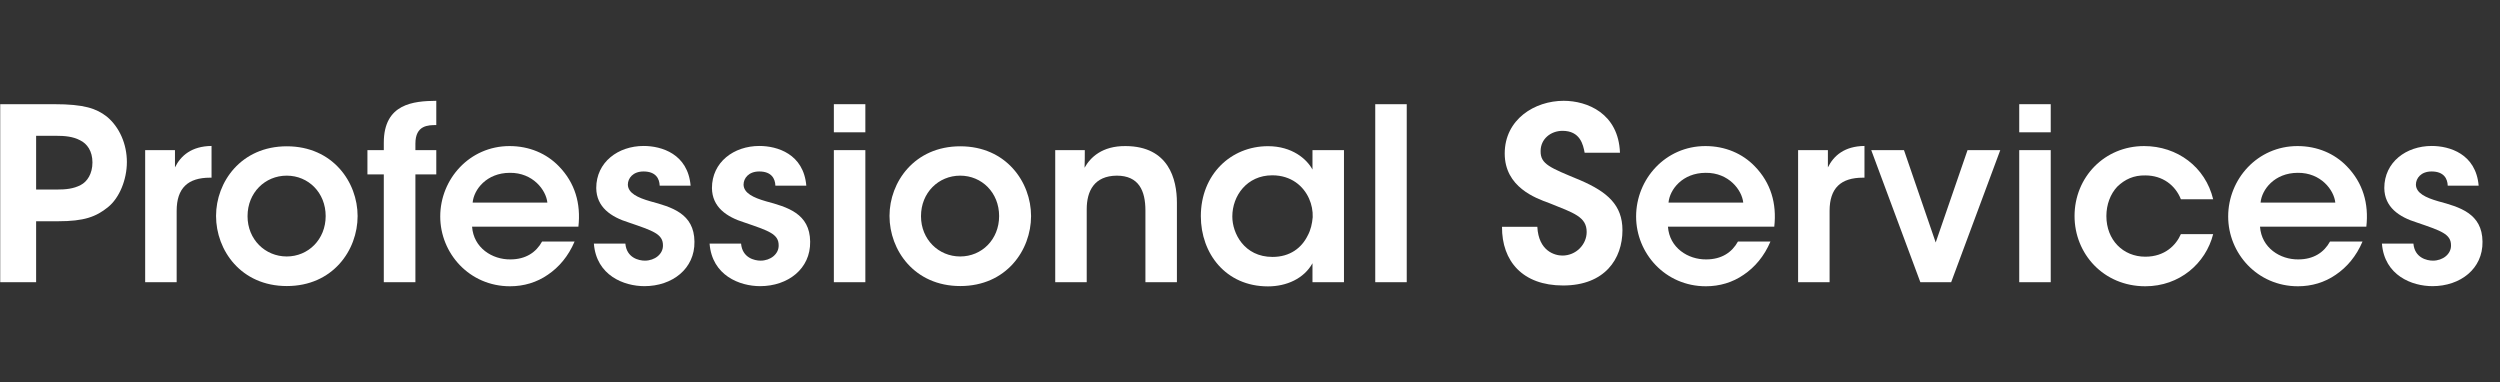
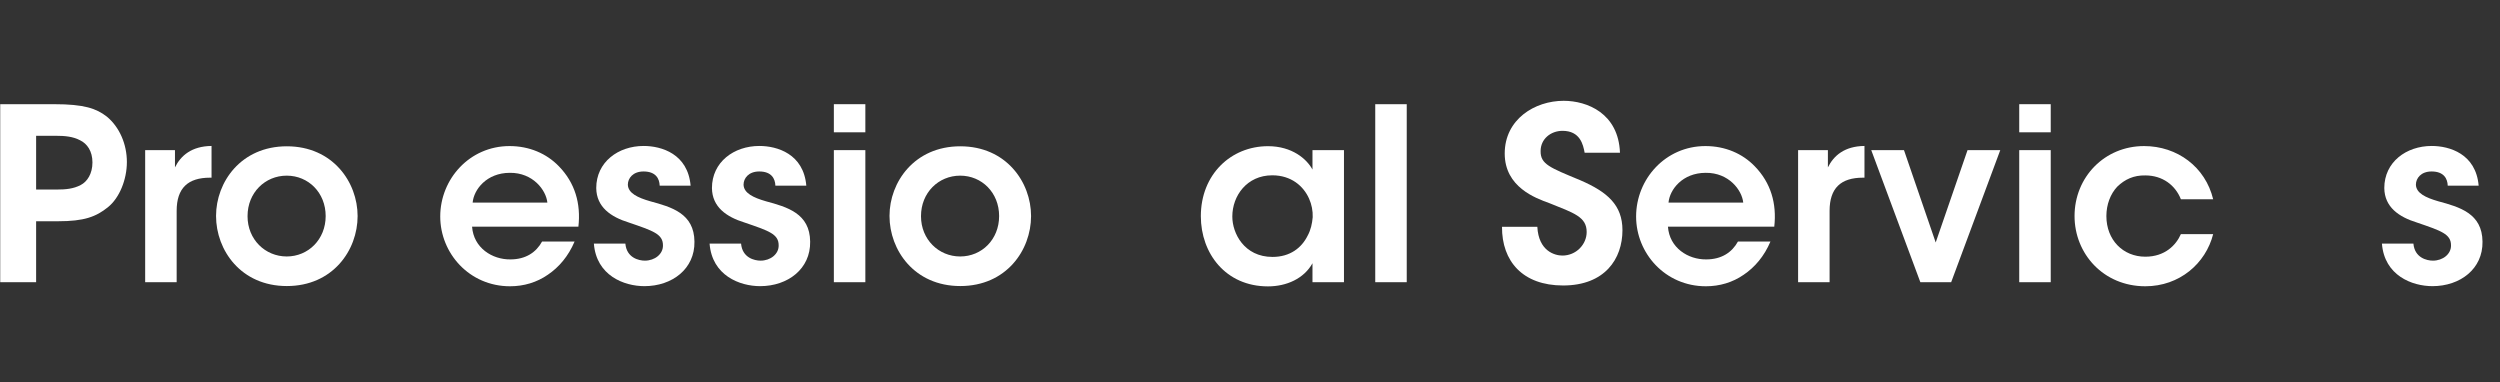
<svg xmlns="http://www.w3.org/2000/svg" version="1.1" id="log_symmetry_new" x="0px" y="0px" viewBox="0 0 2214.7 338.6" style="enable-background:new 0 0 2214.7 338.6;" xml:space="preserve">
  <rect x="0" y="0" width="2214.7" height="338.6" fill="#333333" stroke="none" />
  <style type="text/css">
	.st0{fill:#FFFFFF;}
</style>
  <g>
    <path class="st0" d="M48,92.3c26.6,0,37.3,3.8,46.5,10.9c11.5,9.4,17.9,24.7,17.9,40.3s-6.6,31.8-16.6,39.9   c-10.7,8.7-21.3,12.6-44.3,12.6H32V250H0.2V92.3H48z M32,167.9h18.8c7.2,0,14.3-0.6,20.7-4c5.8-3,10.4-10,10.4-20   s-4.7-16.6-10.9-19.6c-6.4-3.4-13.6-4-21.5-4H32V167.9z" />
    <path class="st0" d="M128.5,133H155v15.3c5.1-10.4,14.7-18.8,32.4-19v28.1h-1.3c-19.6,0-29.6,9.2-29.6,29.4V250h-27.9V133z" />
    <path class="st0" d="M191.4,191.2c0-29.8,22-61.6,62.7-61.6s62.7,31.8,62.7,61.8c0,30.3-22,62-62.7,62s-62.7-31.8-62.7-62V191.2z    M219.3,191.6c0,20.5,15.6,35.6,34.7,35.6s34.5-15.1,34.5-35.8s-15.3-35.8-34.5-35.8s-34.7,15.1-34.7,35.8V191.6z" />
-     <path class="st0" d="M340,154.5h-14.5V133H340v-6.6c0-34.7,26.4-36.9,46.5-37.1v21.5c-7,0-18.5,0-18.5,16.4v5.8h18.5v21.5h-18.5   V250H340V154.5z" />
    <path class="st0" d="M418.2,200.8c1.3,18.8,17.9,29.2,33.9,29c13.6,0,22.8-6.2,28.1-15.8H509c-5.5,13-13.9,22.8-23.7,29.4   c-9.8,6.8-21.3,10.2-33.5,10.2c-36,0-61.8-29.2-61.8-61.8c0-33.2,26-62.4,61.4-62.4c17.5,0,32.8,6.6,43.7,17.9   c14.3,14.7,19.6,33,17.3,53.5H418.2z M484.9,179.5c-1.1-11.1-12.8-26.6-33.2-26.4c-20.7,0-32,14.9-33,26.4H484.9z" />
    <path class="st0" d="M584.4,164.5c-0.2-6.2-3.4-12.6-14.3-12.6c-9.4,0-13.9,6-13.9,11.7c0.2,7.5,8.7,11.5,19.8,14.7   c18.8,5.1,39,10.7,39.2,35.8c0.4,24.1-19.8,39.4-44.3,39.4c-18.1,0-42.6-9.4-44.8-37.7h27.9c1.1,12.6,11.9,15.1,17.3,15.1   c8.7,0,16.2-5.8,16-13.6c0-10-8.7-12.8-30.3-20.2c-15.8-4.9-28.6-13.6-28.8-30.5c0-23,19.4-37.3,42-37.3c15.8,0,39.2,7,41.6,35.2   H584.4z" />
    <path class="st0" d="M686.9,164.5c-0.2-6.2-3.4-12.6-14.3-12.6c-9.4,0-13.9,6-13.9,11.7c0.2,7.5,8.7,11.5,19.8,14.7   c18.8,5.1,39,10.7,39.2,35.8c0.4,24.1-19.8,39.4-44.3,39.4c-18.1,0-42.6-9.4-44.8-37.7h27.9c1.1,12.6,11.9,15.1,17.3,15.1   c8.7,0,16.2-5.8,16-13.6c0-10-8.7-12.8-30.3-20.2c-15.8-4.9-28.6-13.6-28.8-30.5c0-23,19.4-37.3,42-37.3c15.8,0,39.2,7,41.6,35.2   H686.9z" />
    <path class="st0" d="M738.7,92.3h27.9v24.9h-27.9V92.3z M738.7,133h27.9v117h-27.9V133z" />
    <path class="st0" d="M788,191.2c0-29.8,22-61.6,62.7-61.6c40.7,0,62.7,31.8,62.7,61.8c0,30.3-22,62-62.7,62   c-40.7,0-62.7-31.8-62.7-62V191.2z M815.9,191.6c0,20.5,15.6,35.6,34.7,35.6c19.2,0,34.5-15.1,34.5-35.8s-15.3-35.8-34.5-35.8   c-19.2,0-34.7,15.1-34.7,35.8V191.6z" />
-     <path class="st0" d="M934.8,133H961c0,5.1,0,10-0.2,15.6c5.1-9.2,15.6-19.4,36.4-19.2c38.2,0.2,45.4,29.4,45.4,50.1V250h-27.9   v-63.5c0-17.5-5.8-30.9-25.4-30.9c-19.8,0.2-26.6,13.4-26.6,29.8V250h-27.9V133z" />
    <path class="st0" d="M1190.6,250h-27.9v-16.8c-7.5,13.6-23,20.5-39.4,20.5c-37.5,0-59.5-29.2-59.5-62.2c0-36.9,26.6-62,59.5-62   c21.3,0,34.3,11.3,39.4,20.7V133h27.9V250z M1091.7,192c0,14.5,10.4,35.6,35.6,35.6c15.6,0,25.8-8.1,31.1-18.8   c2.8-5.1,4-10.7,4.5-16.4c0.2-5.5-0.9-11.3-3.2-16.4c-4.9-11.1-15.8-20.7-32.6-20.7c-22.6,0-35.4,18.3-35.4,36.4V192z" />
    <path class="st0" d="M1218.3,92.3h27.9V250h-27.9V92.3z" />
    <path class="st0" d="M1361.9,201c1.1,21.3,15.3,25.4,22.2,25.4c12.1,0,21.5-9.8,21.5-20.9c0-13.4-11.3-16.8-33.2-25.6   c-11.9-4.3-39.4-14.1-39.4-43.9c0-30.3,26.6-46.7,52.2-46.7c20.9,0,48.6,11.1,49.9,46h-31.3c-1.3-7.2-4-19.4-19.6-19.4   c-10.4,0-19.4,7.2-19.4,17.9c-0.2,11.7,8.3,14.7,35,25.8c24.1,10.4,37.5,22,37.5,44.3c0,25.4-15.6,49-52.6,49   c-35.8,0-54.3-21.5-54.1-52H1361.9z" />
    <path class="st0" d="M1477.6,200.8c1.3,18.8,17.9,29.2,33.9,29c13.6,0,22.8-6.2,28.1-15.8h28.8c-5.5,13-13.9,22.8-23.7,29.4   c-9.8,6.8-21.3,10.2-33.5,10.2c-36,0-61.8-29.2-61.8-61.8c0-33.2,26-62.4,61.4-62.4c17.5,0,32.8,6.6,43.7,17.9   c14.3,14.7,19.6,33,17.3,53.5H1477.6z M1544.3,179.5c-1.1-11.1-12.8-26.6-33.2-26.4c-20.7,0-32,14.9-33,26.4H1544.3z" />
    <path class="st0" d="M1592.9,133h26.4v15.3c5.1-10.4,14.7-18.8,32.4-19v28.1h-1.3c-19.6,0-29.6,9.2-29.6,29.4V250h-27.9V133z" />
    <path class="st0" d="M1728.5,250h-27.3l-43.5-117h29l28.1,81.8L1743,133h29L1728.5,250z" />
-     <path class="st0" d="M1788.8,92.3h27.9v24.9h-27.9V92.3z M1788.8,133h27.9v117h-27.9V133z" />
+     <path class="st0" d="M1788.8,92.3h27.9v24.9h-27.9V92.3z M1788.8,133h27.9v117h-27.9z" />
    <path class="st0" d="M1960.6,207.4c-6.6,26-29.8,46.2-60.1,46.2c-37.1,0-62.7-28.8-62.7-62.2c0-34.5,26.6-62,61.6-62   c29.4,0,54.3,18.5,61.2,47.1H1932c-4.9-12.4-16.2-21.1-31.5-21.1c-10.2-0.2-18.1,3.4-24.9,10c-6,6.4-9.6,15.8-9.6,26   c0,21.1,14.7,36,34.5,36c17.5,0,27.3-10.4,31.5-20H1960.6z" />
-     <path class="st0" d="M2002.1,200.8c1.3,18.8,17.9,29.2,33.9,29c13.6,0,22.8-6.2,28.1-15.8h28.8c-5.5,13-13.9,22.8-23.7,29.4   c-9.8,6.8-21.3,10.2-33.5,10.2c-36,0-61.8-29.2-61.8-61.8c0-33.2,26-62.4,61.4-62.4c17.5,0,32.8,6.6,43.7,17.9   c14.3,14.7,19.6,33,17.3,53.5H2002.1z M2068.8,179.5c-1.1-11.1-12.8-26.6-33.2-26.4c-20.7,0-32,14.9-33,26.4H2068.8z" />
    <path class="st0" d="M2168.4,164.5c-0.2-6.2-3.4-12.6-14.3-12.6c-9.4,0-13.9,6-13.9,11.7c0.2,7.5,8.7,11.5,19.8,14.7   c18.8,5.1,39,10.7,39.2,35.8c0.4,24.1-19.8,39.4-44.3,39.4c-18.1,0-42.6-9.4-44.8-37.7h27.9c1.1,12.6,11.9,15.1,17.3,15.1   c8.7,0,16.2-5.8,16-13.6c0-10-8.7-12.8-30.3-20.2c-15.8-4.9-28.6-13.6-28.8-30.5c0-23,19.4-37.3,42-37.3c15.8,0,39.2,7,41.6,35.2   H2168.4z" />
  </g>
</svg>